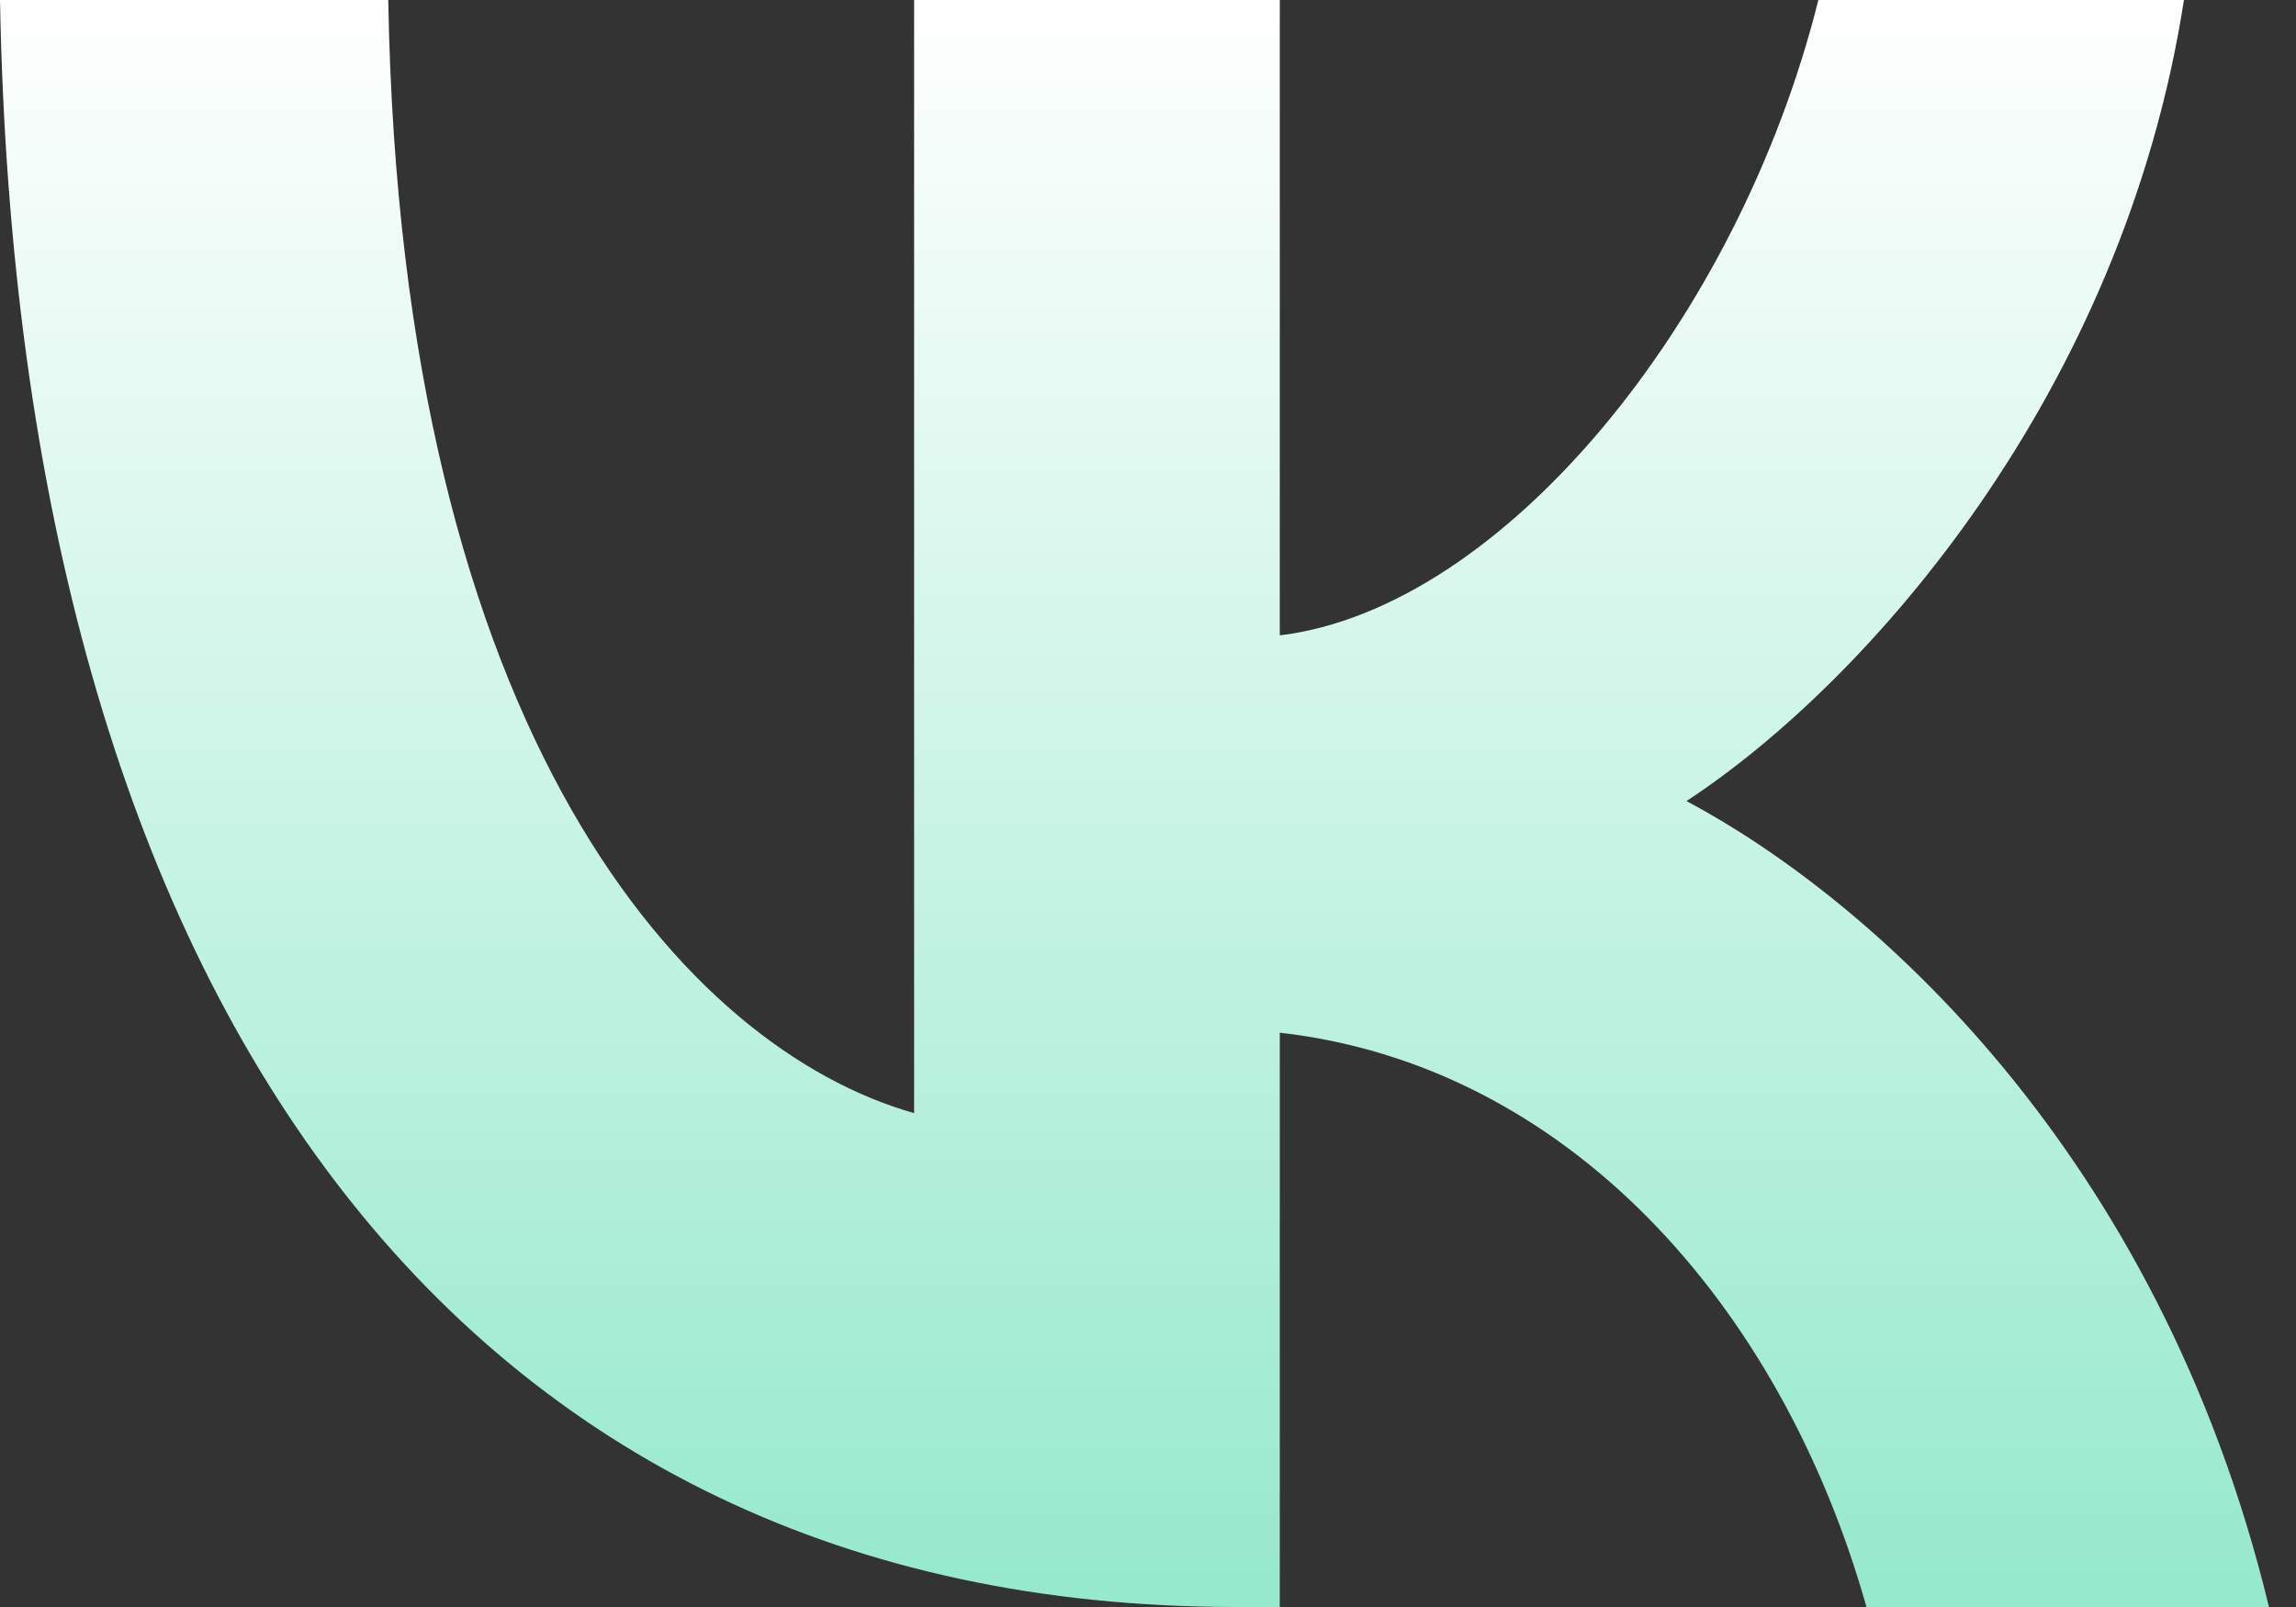
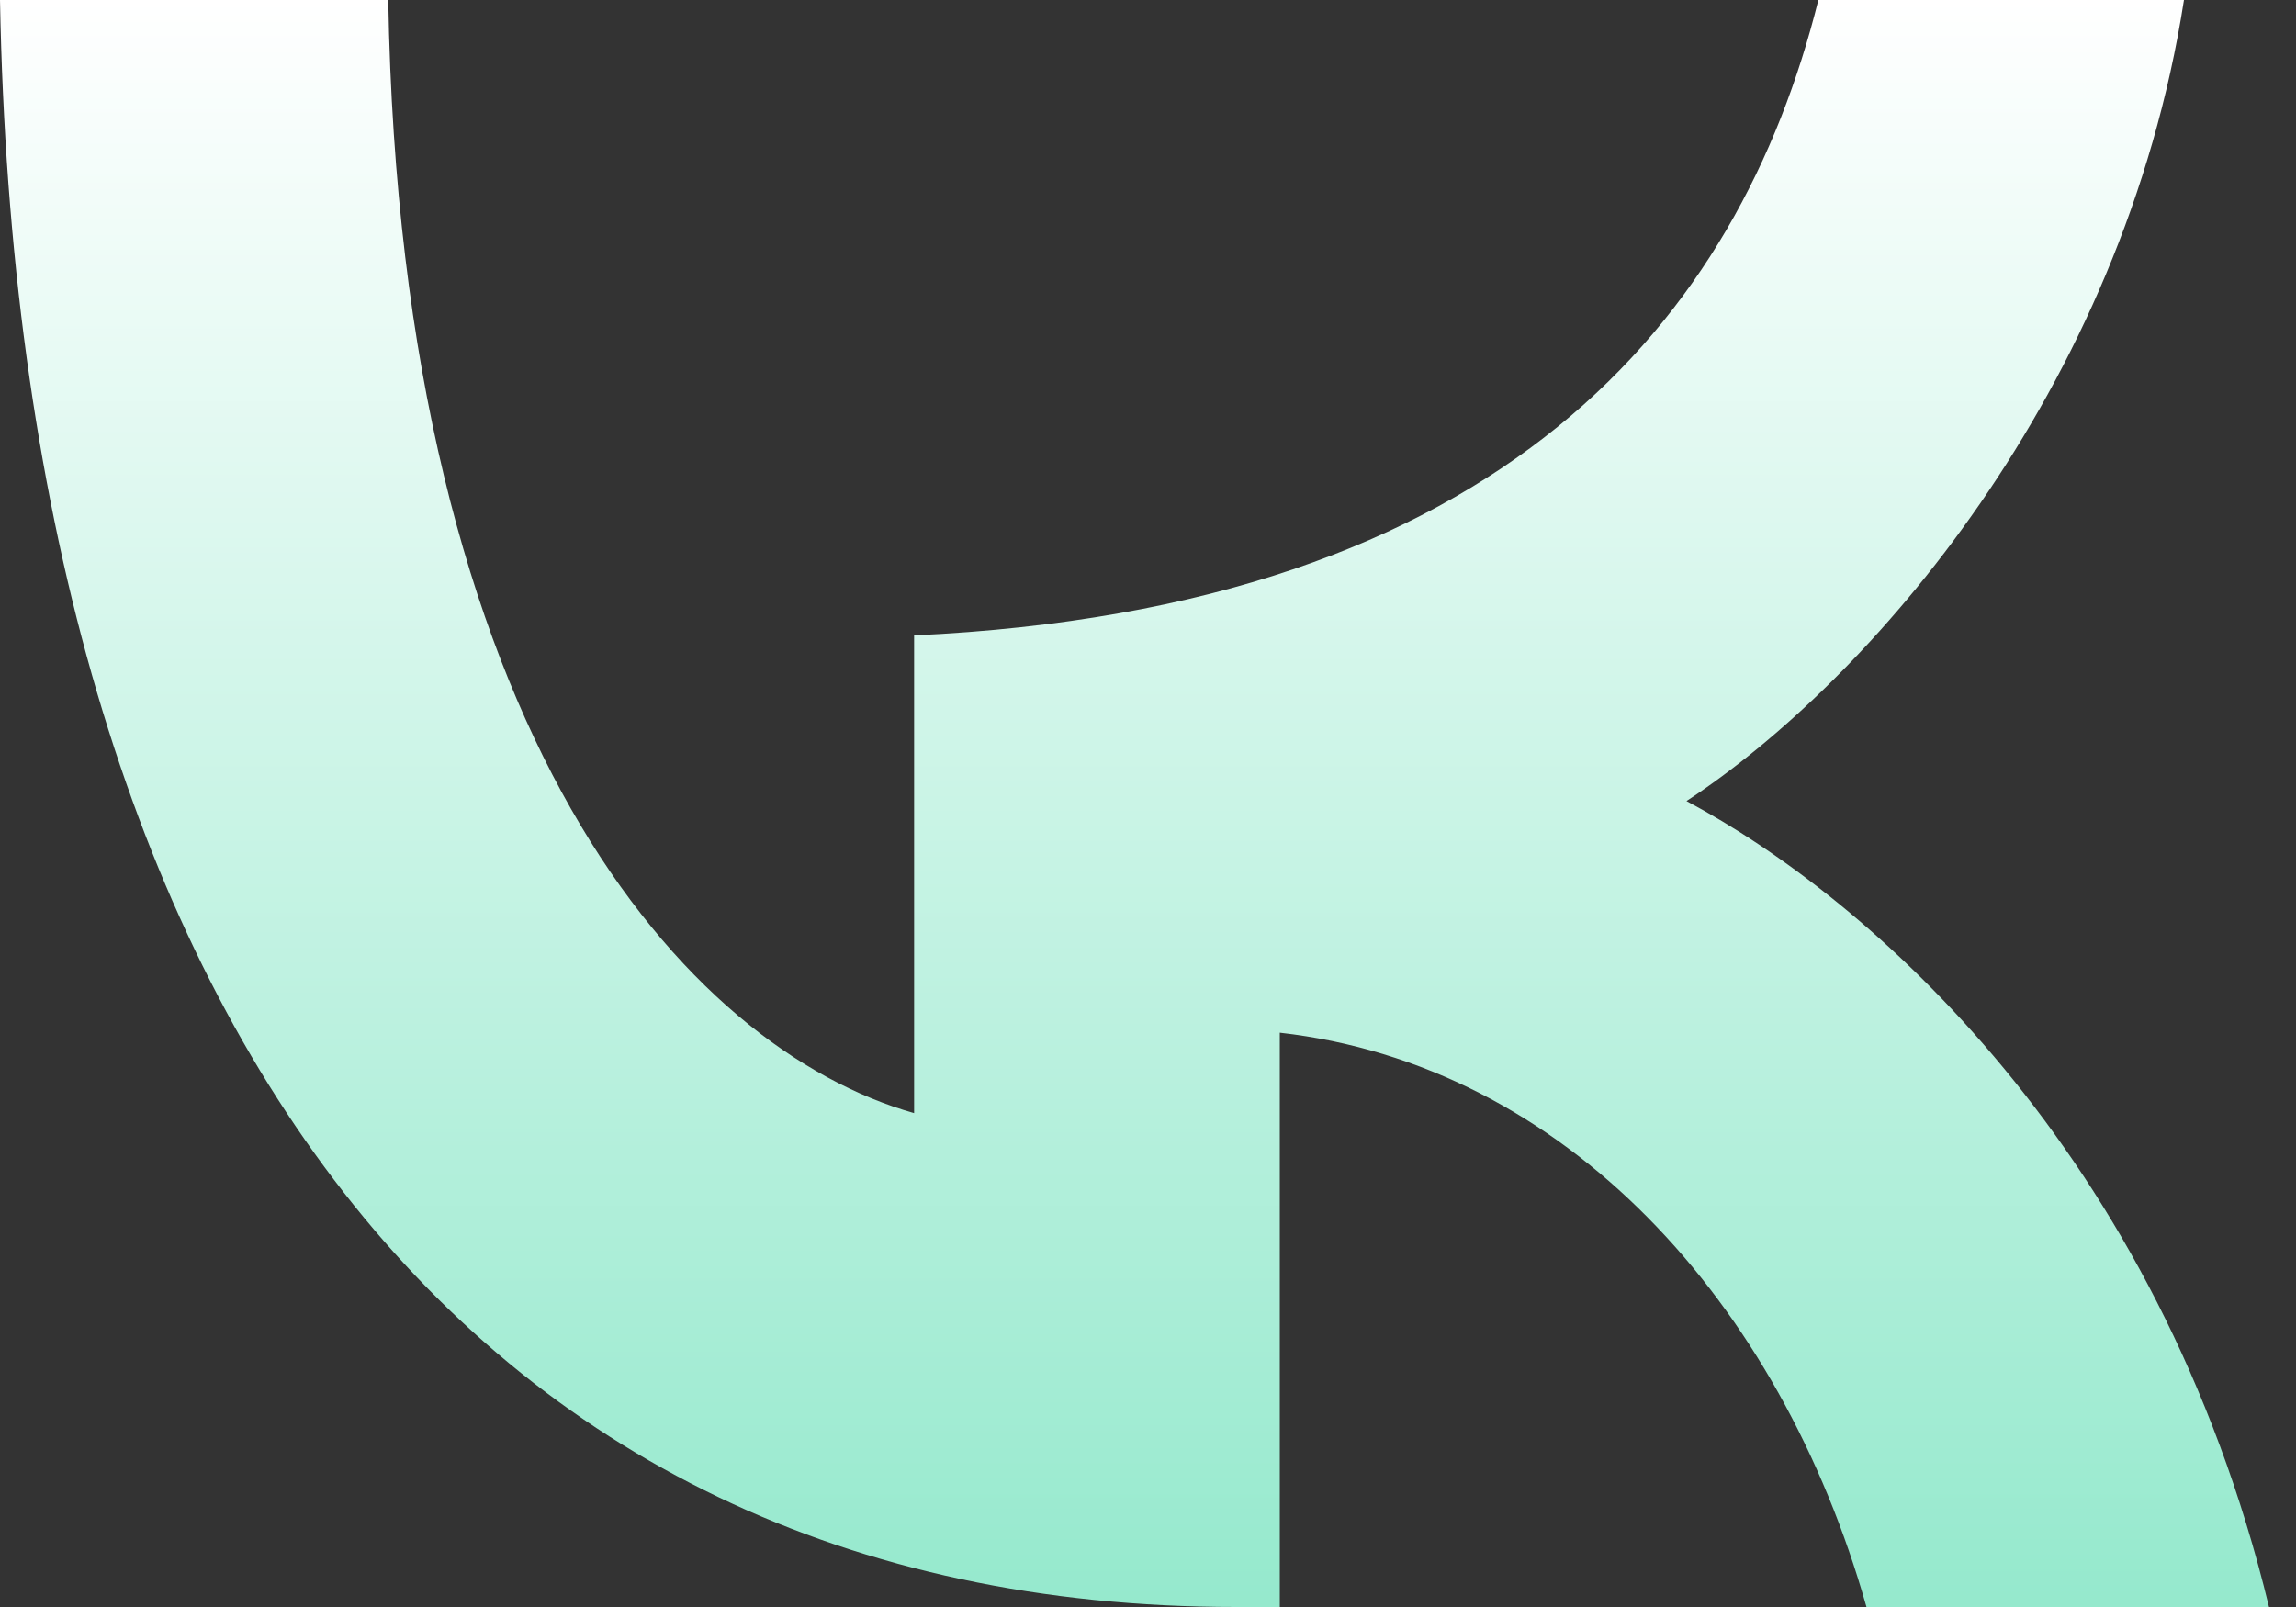
<svg xmlns="http://www.w3.org/2000/svg" width="30" height="21" viewBox="0 0 30 21" fill="none">
  <rect x="0" y="0" width="30" height="21" fill="#333333" stroke="none" />
-   <path d="M16.148 21C6.018 21 0.241 13.117 0 0H5.073C5.24 9.628 8.981 13.707 11.944 14.546V0H16.722V8.303C19.647 7.946 22.721 4.163 23.759 0H28.536C27.739 5.129 24.407 8.914 22.036 10.468C24.407 11.729 28.203 15.03 29.647 21H24.388C23.258 17.005 20.443 13.916 16.722 13.495V21H16.148Z" fill="url(#paint0_linear_453_749)" />
+   <path d="M16.148 21C6.018 21 0.241 13.117 0 0H5.073C5.24 9.628 8.981 13.707 11.944 14.546V0V8.303C19.647 7.946 22.721 4.163 23.759 0H28.536C27.739 5.129 24.407 8.914 22.036 10.468C24.407 11.729 28.203 15.03 29.647 21H24.388C23.258 17.005 20.443 13.916 16.722 13.495V21H16.148Z" fill="url(#paint0_linear_453_749)" />
  <defs>
    <linearGradient id="paint0_linear_453_749" x1="14.823" y1="0" x2="14.823" y2="21" gradientUnits="userSpaceOnUse">
      <stop stop-color="white" />
      <stop offset="1" stop-color="#95E9CD" />
    </linearGradient>
  </defs>
</svg>